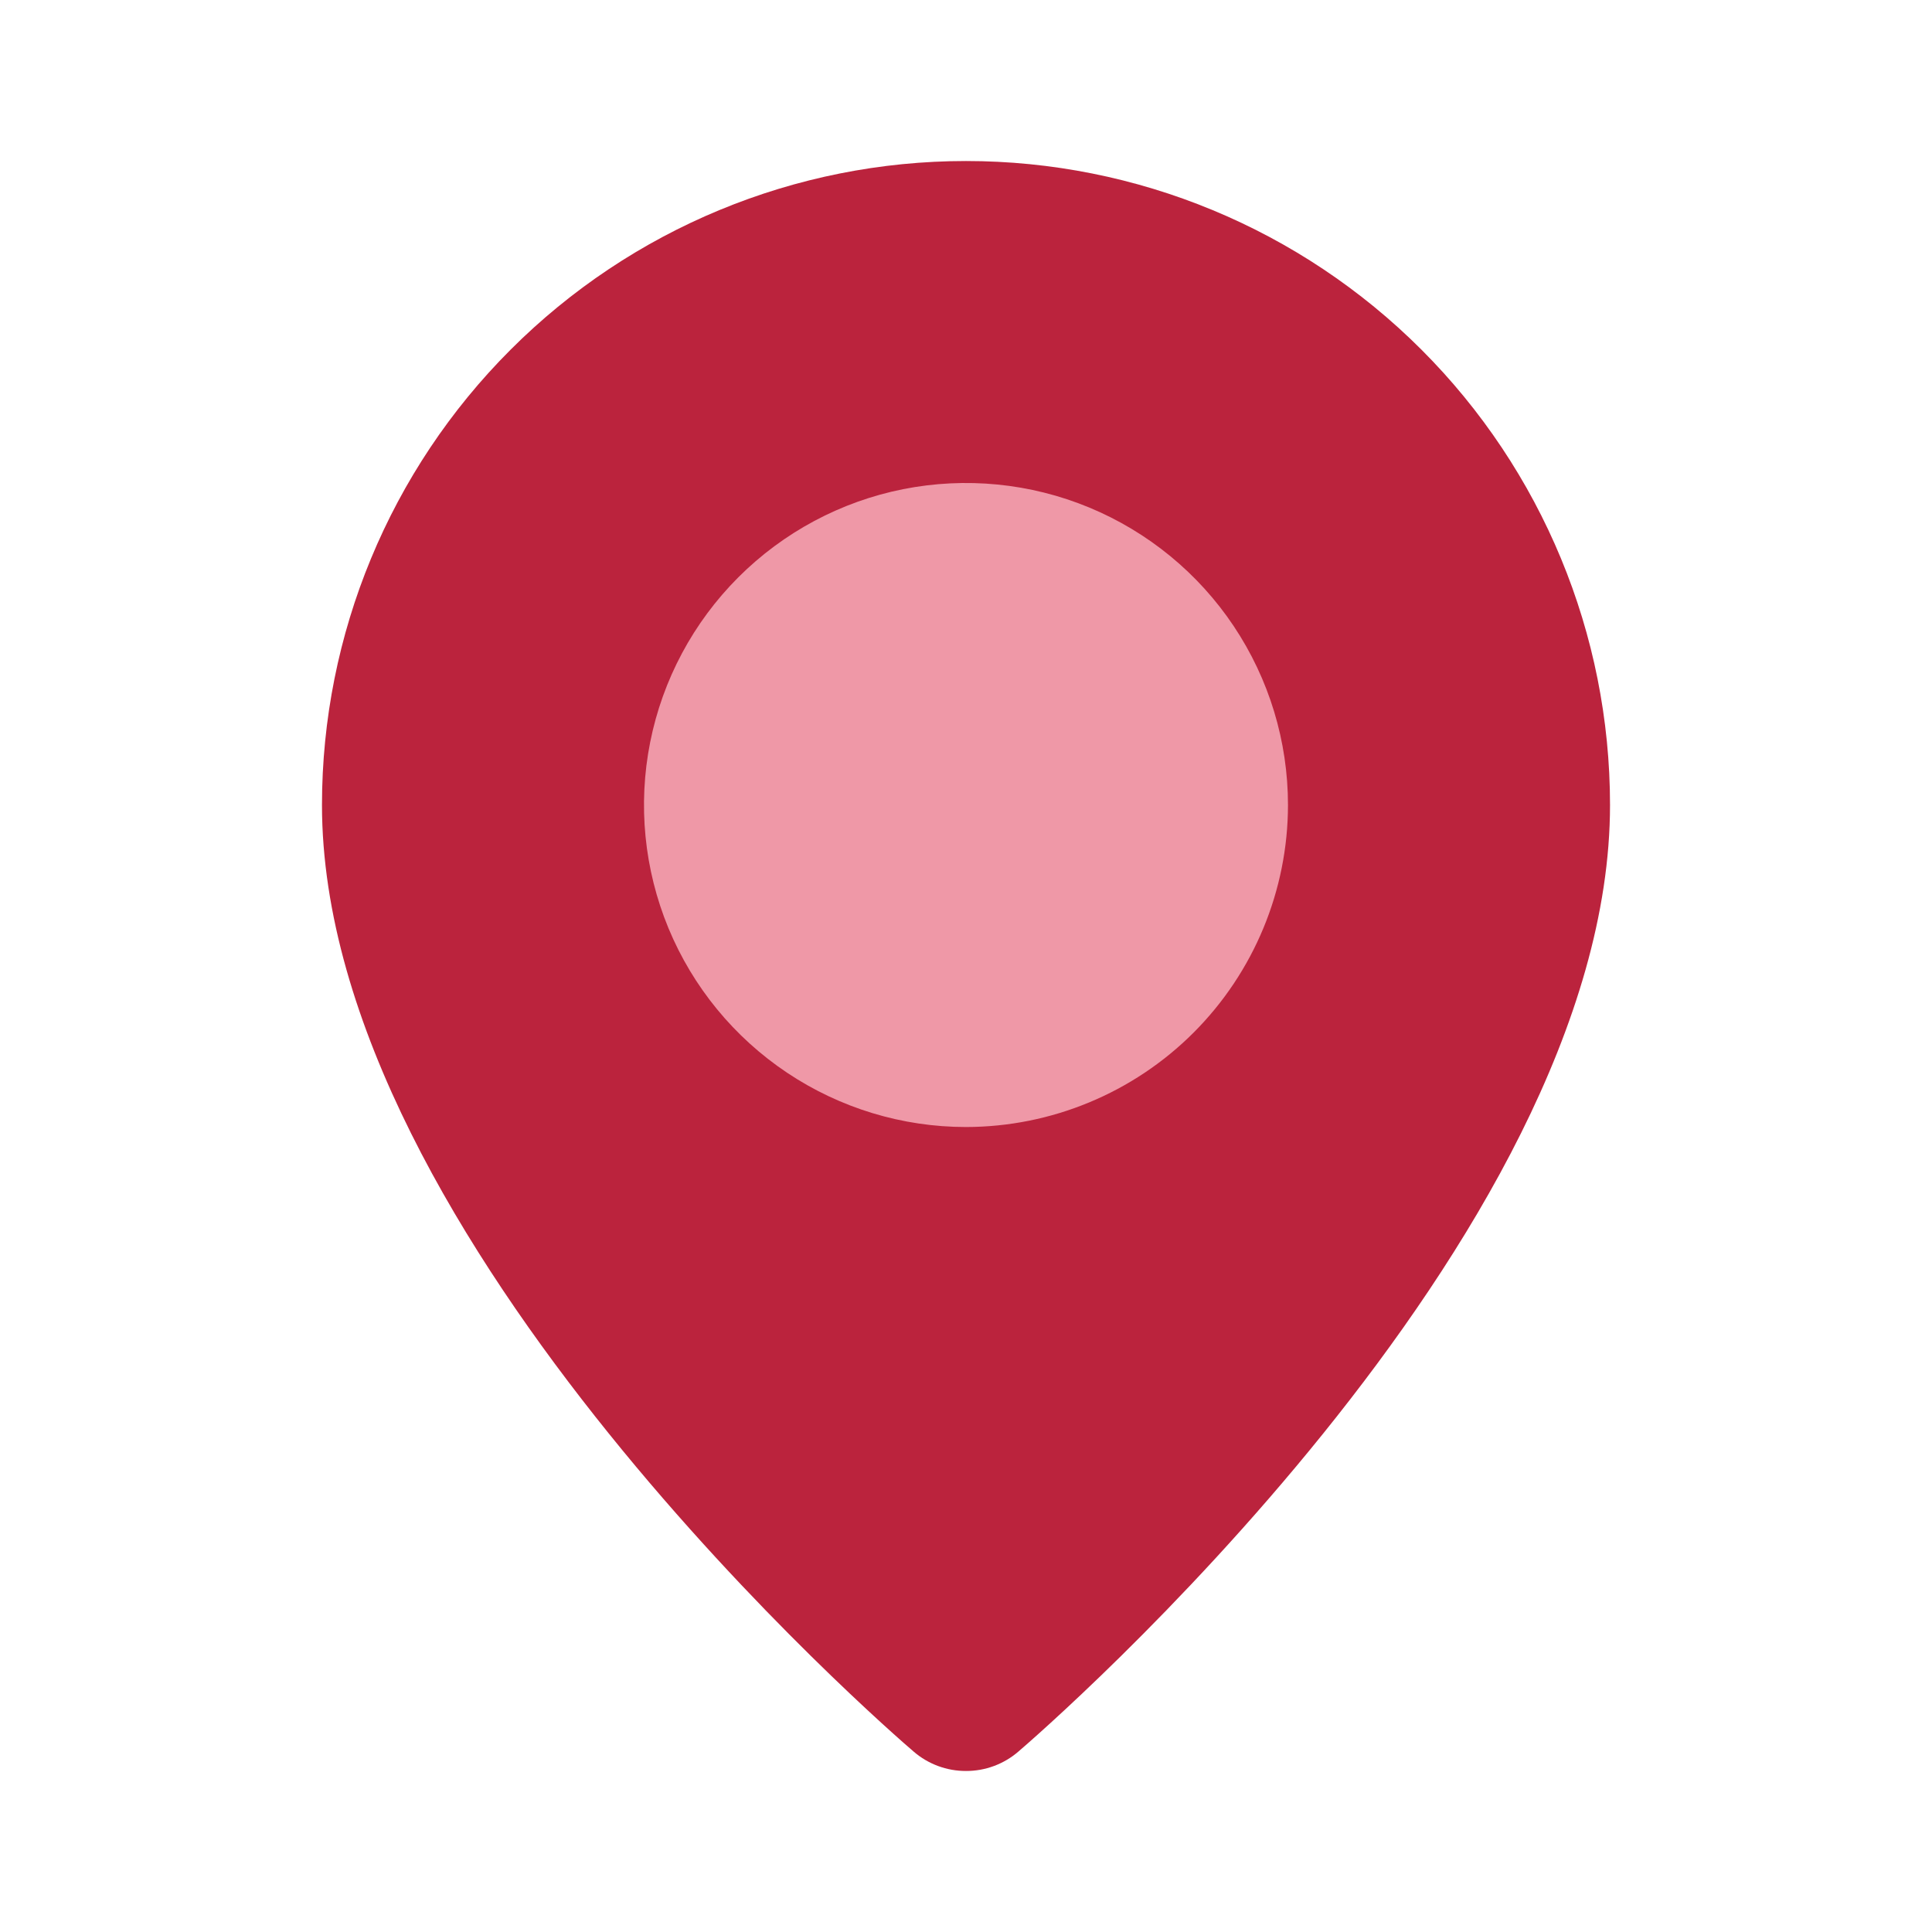
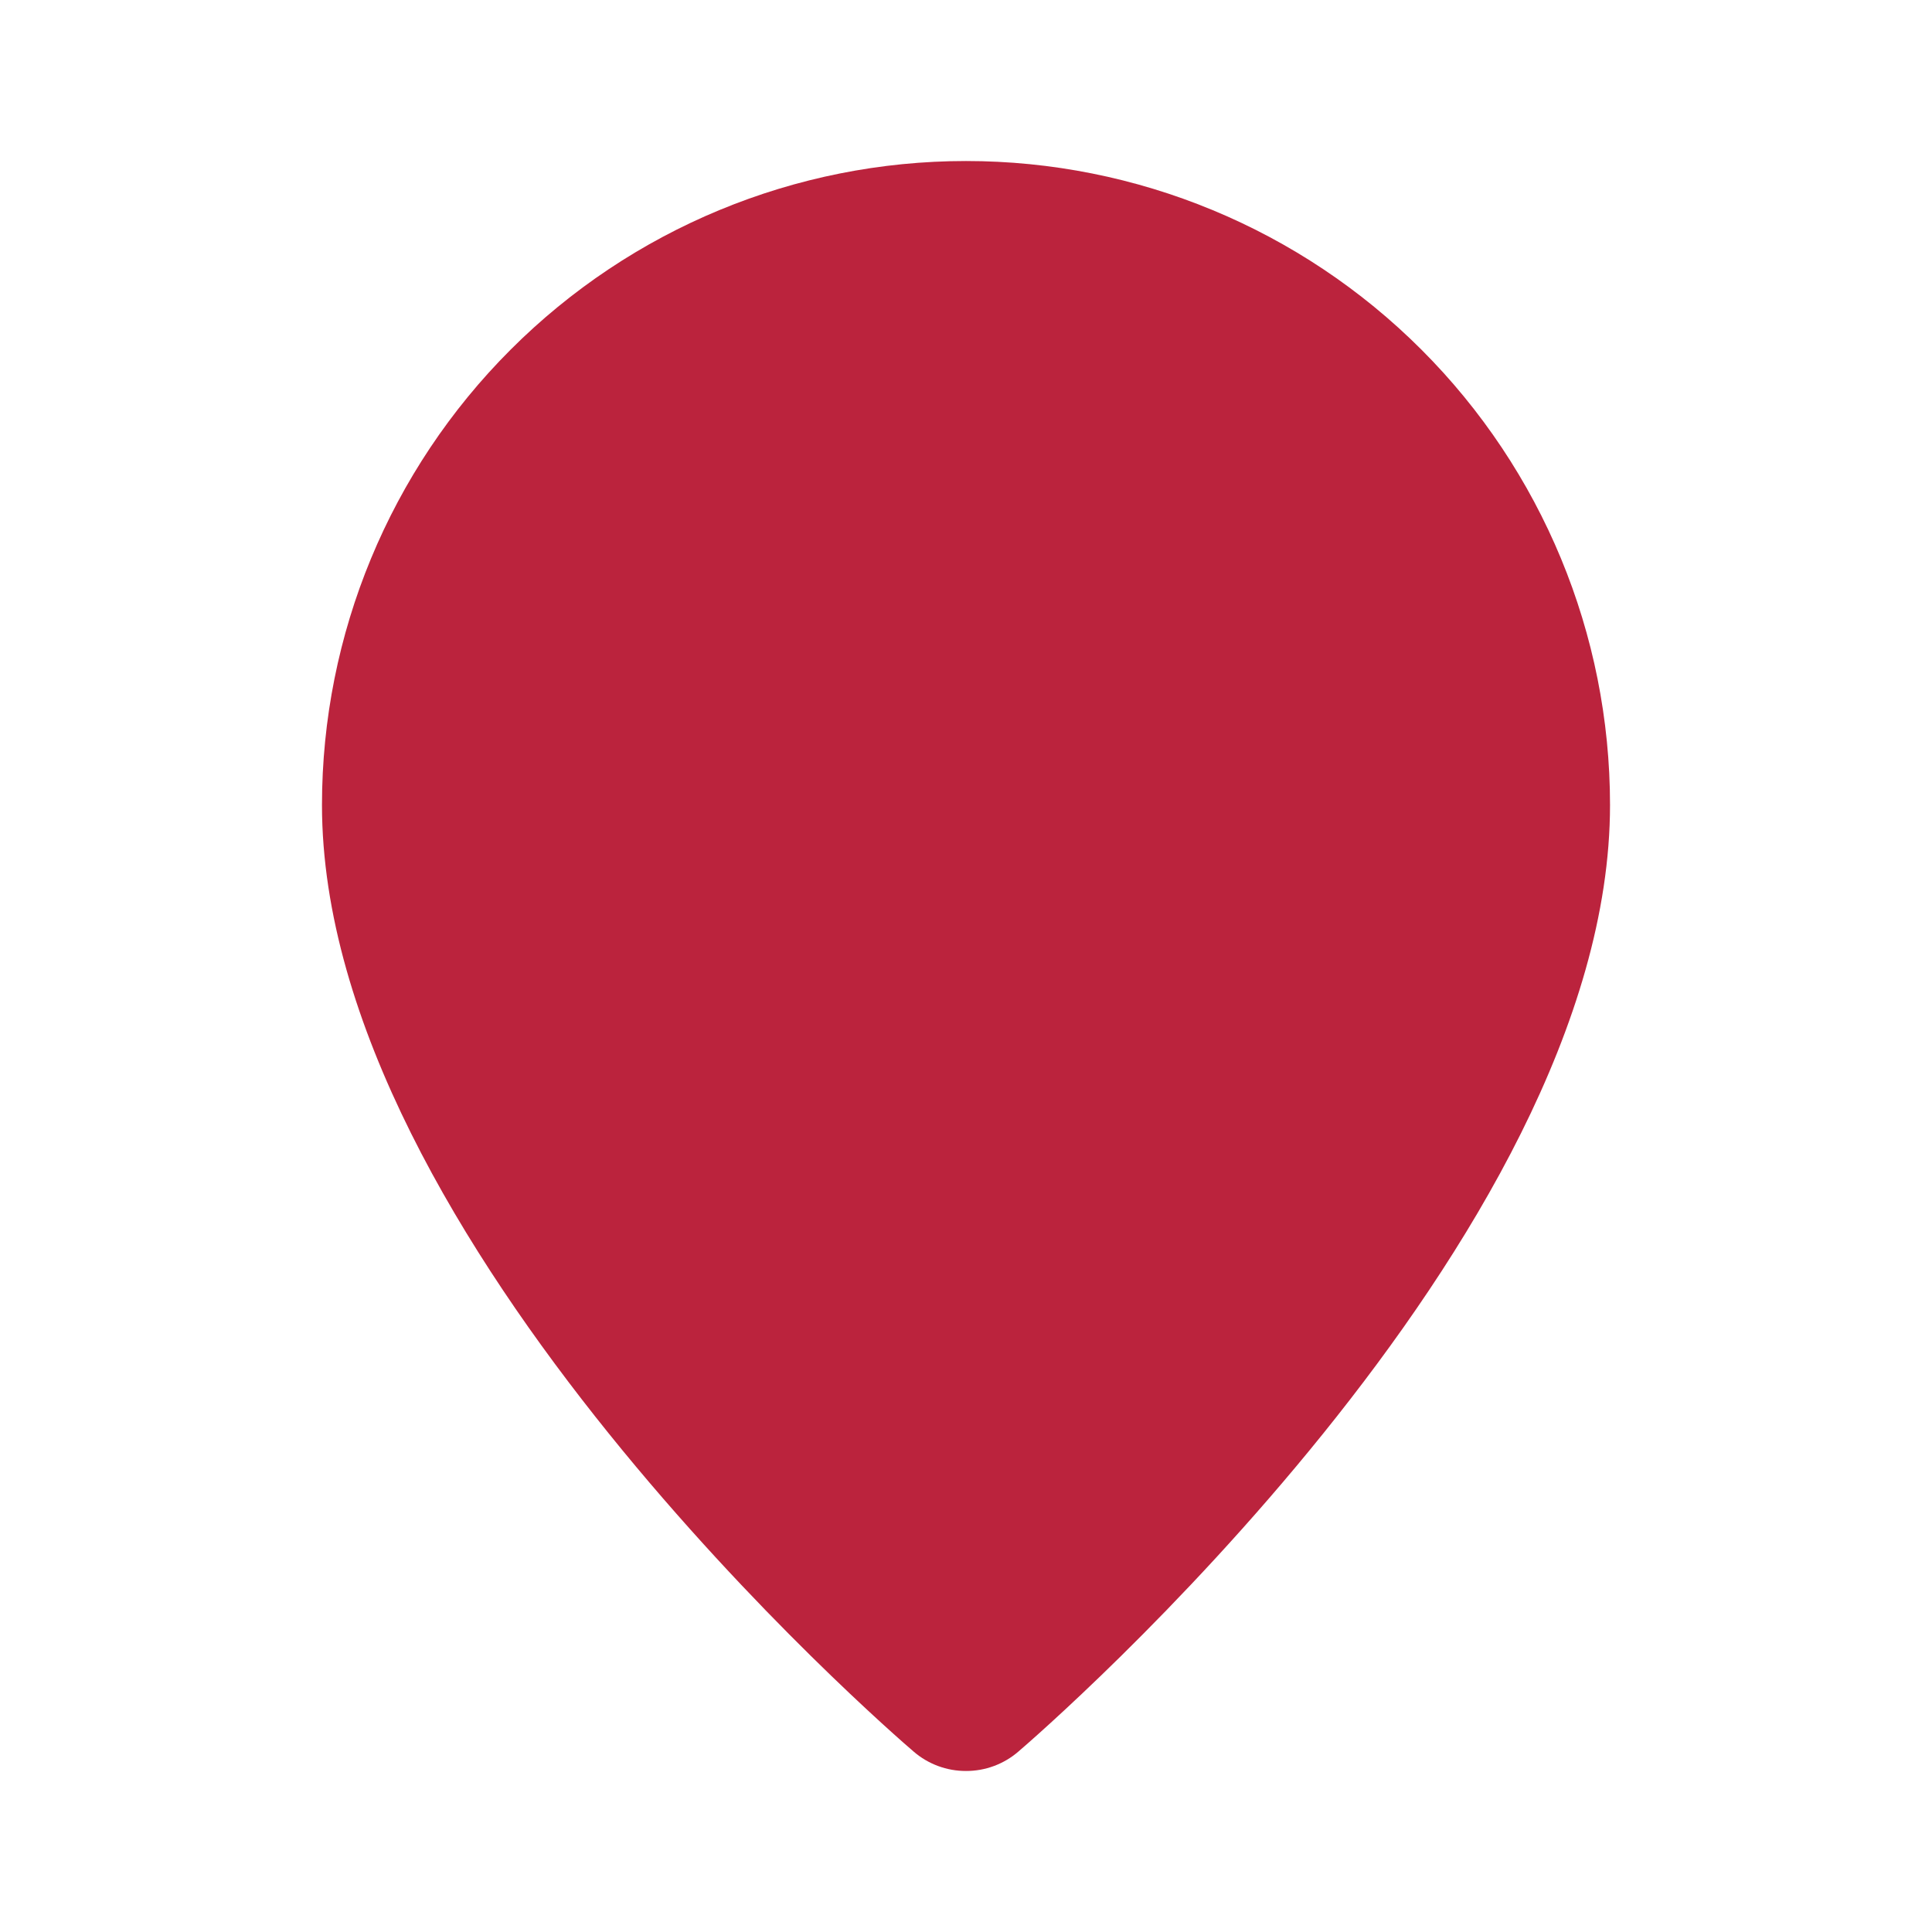
<svg xmlns="http://www.w3.org/2000/svg" width="32" height="32" viewBox="0 0 32 32" fill="none">
  <path d="M16 29.333C15.682 29.334 15.374 29.22 15.133 29.012C14.732 28.669 5.333 20.529 5.333 13.333C5.333 10.504 6.457 7.791 8.458 5.791C10.458 3.79 13.171 2.667 16 2.667C18.829 2.667 21.542 3.79 23.543 5.791C25.543 7.791 26.667 10.504 26.667 13.333C26.667 20.529 17.268 28.669 16.867 29.012C16.626 29.22 16.318 29.334 16 29.333Z" fill="#BB233D" />
-   <path d="M16 18.667C14.945 18.667 13.914 18.354 13.037 17.768C12.16 17.182 11.476 16.349 11.072 15.374C10.669 14.4 10.563 13.327 10.769 12.293C10.975 11.258 11.483 10.308 12.229 9.562C12.975 8.816 13.925 8.308 14.959 8.102C15.994 7.897 17.066 8.002 18.041 8.406C19.015 8.81 19.848 9.493 20.434 10.37C21.02 11.247 21.333 12.278 21.333 13.333C21.332 14.747 20.769 16.103 19.77 17.103C18.77 18.103 17.414 18.665 16 18.667Z" fill="#EF98A7" />
</svg>